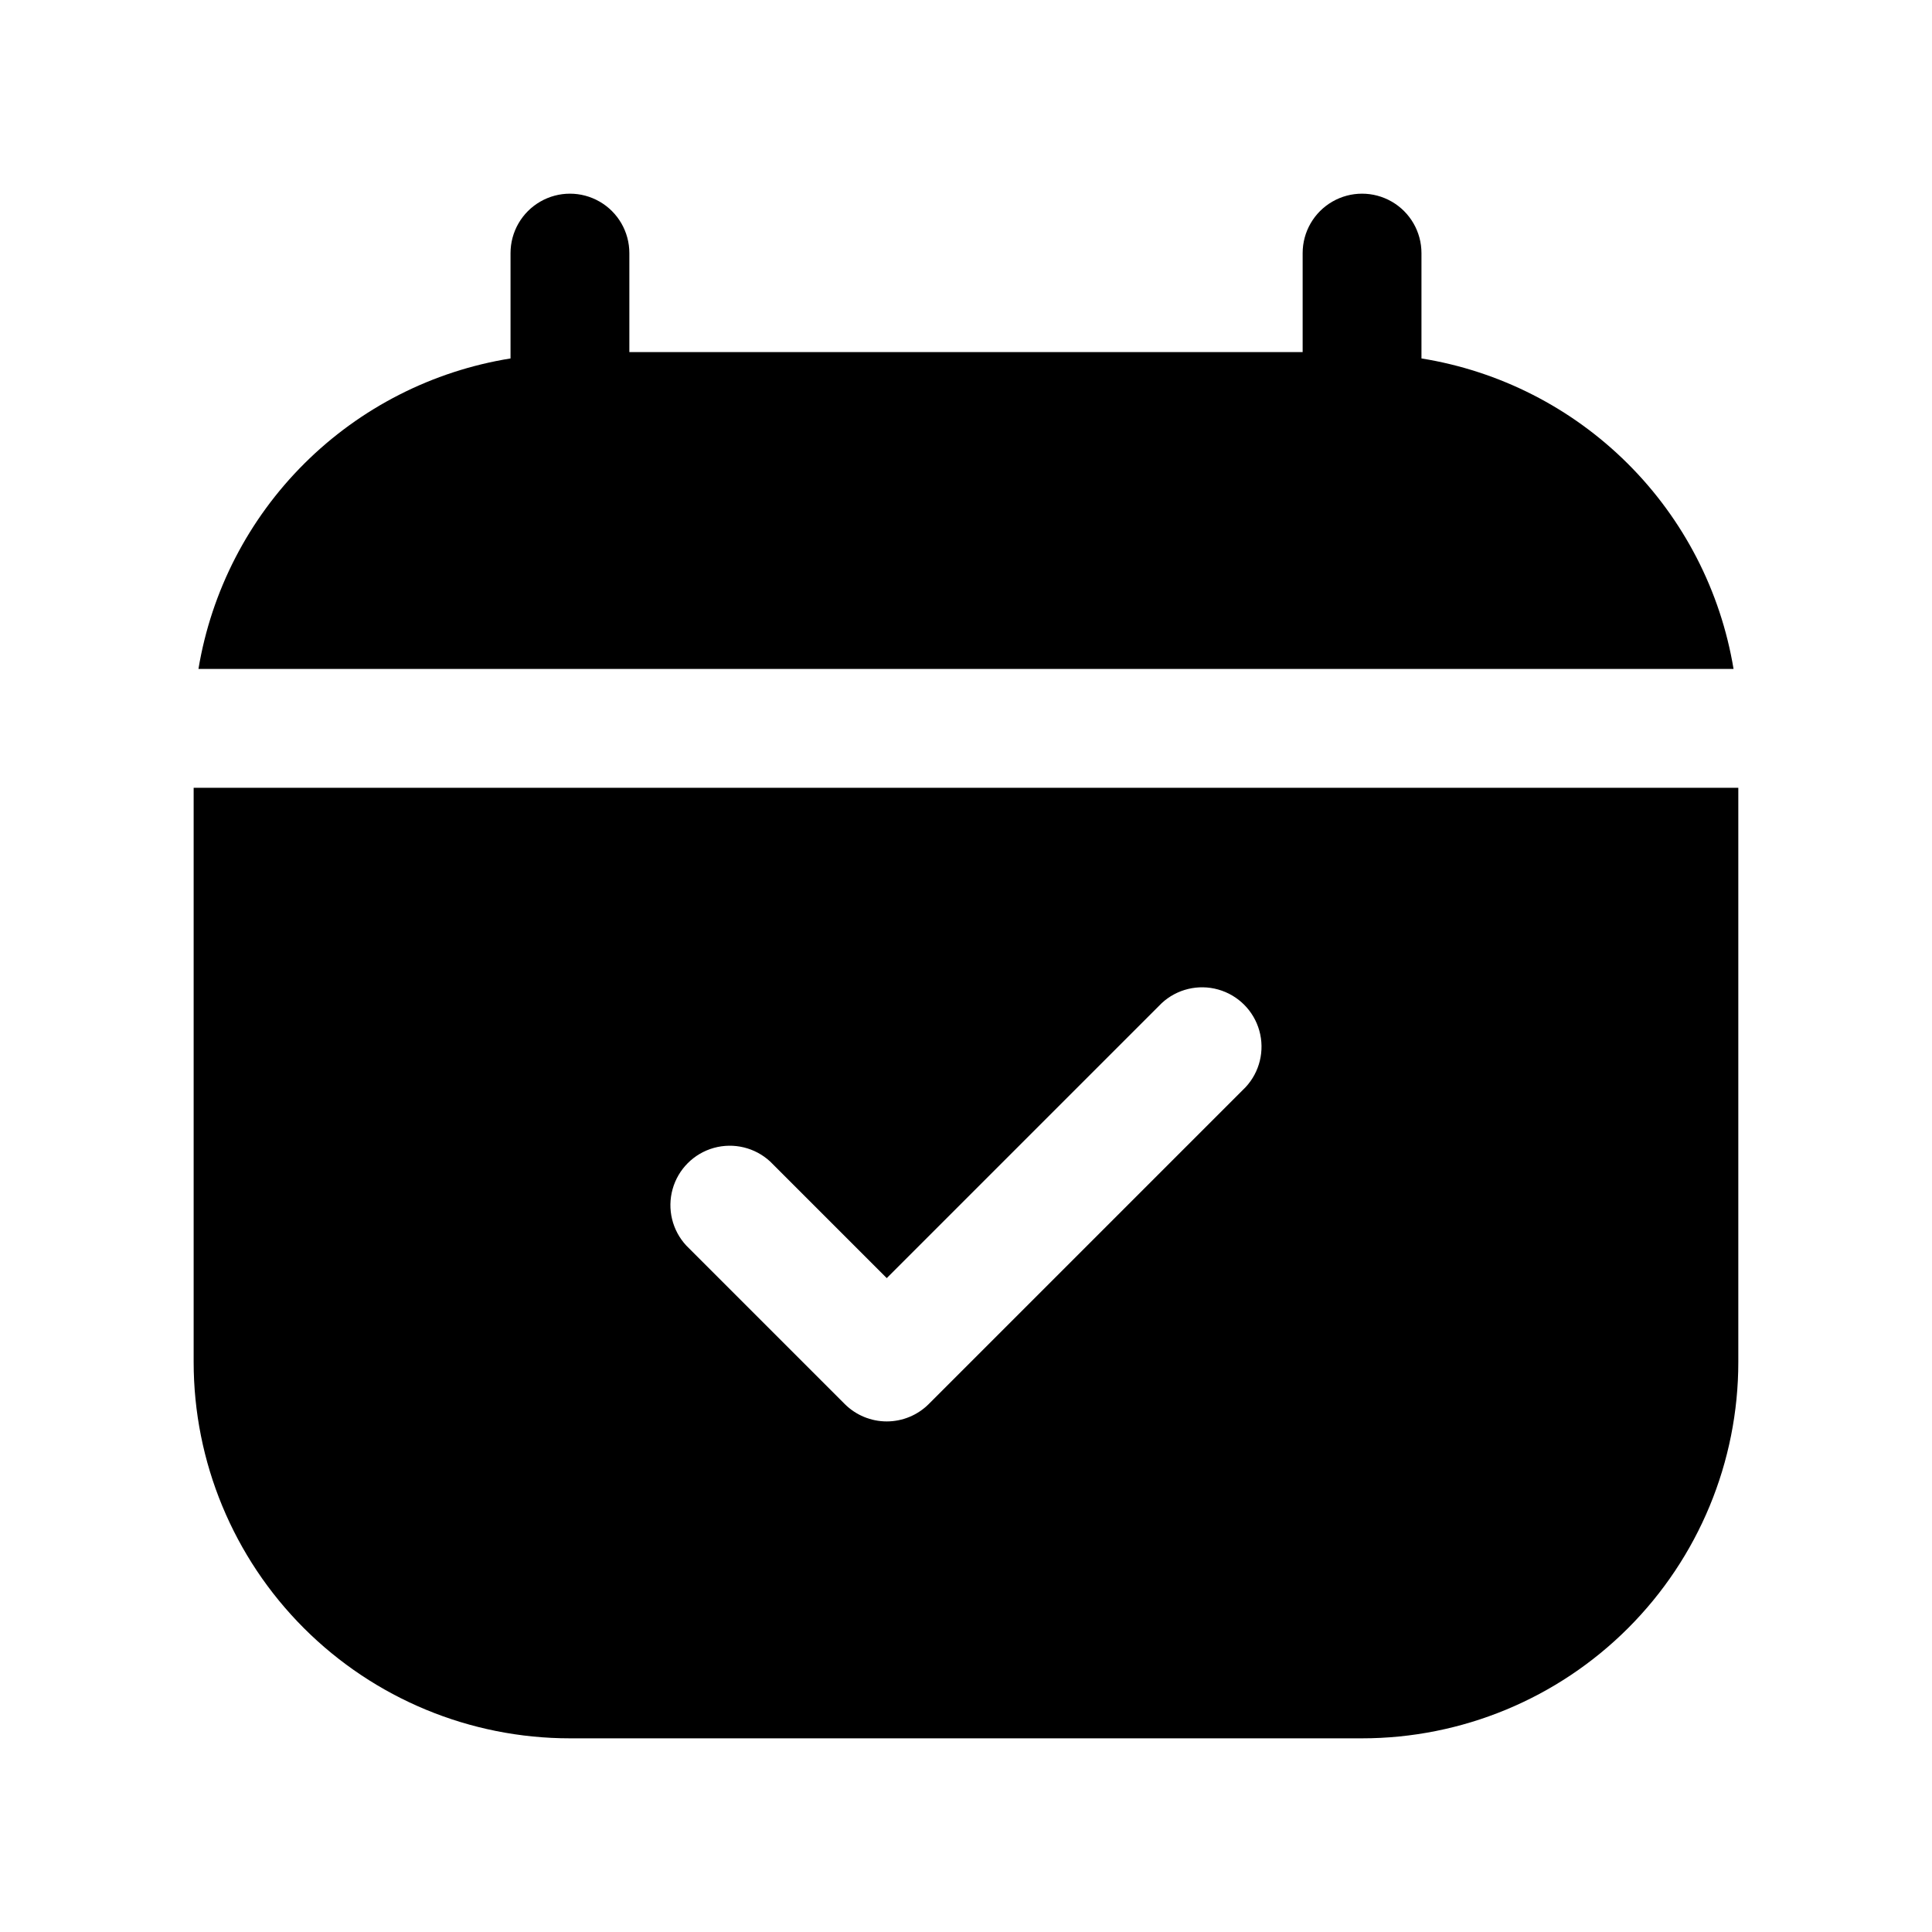
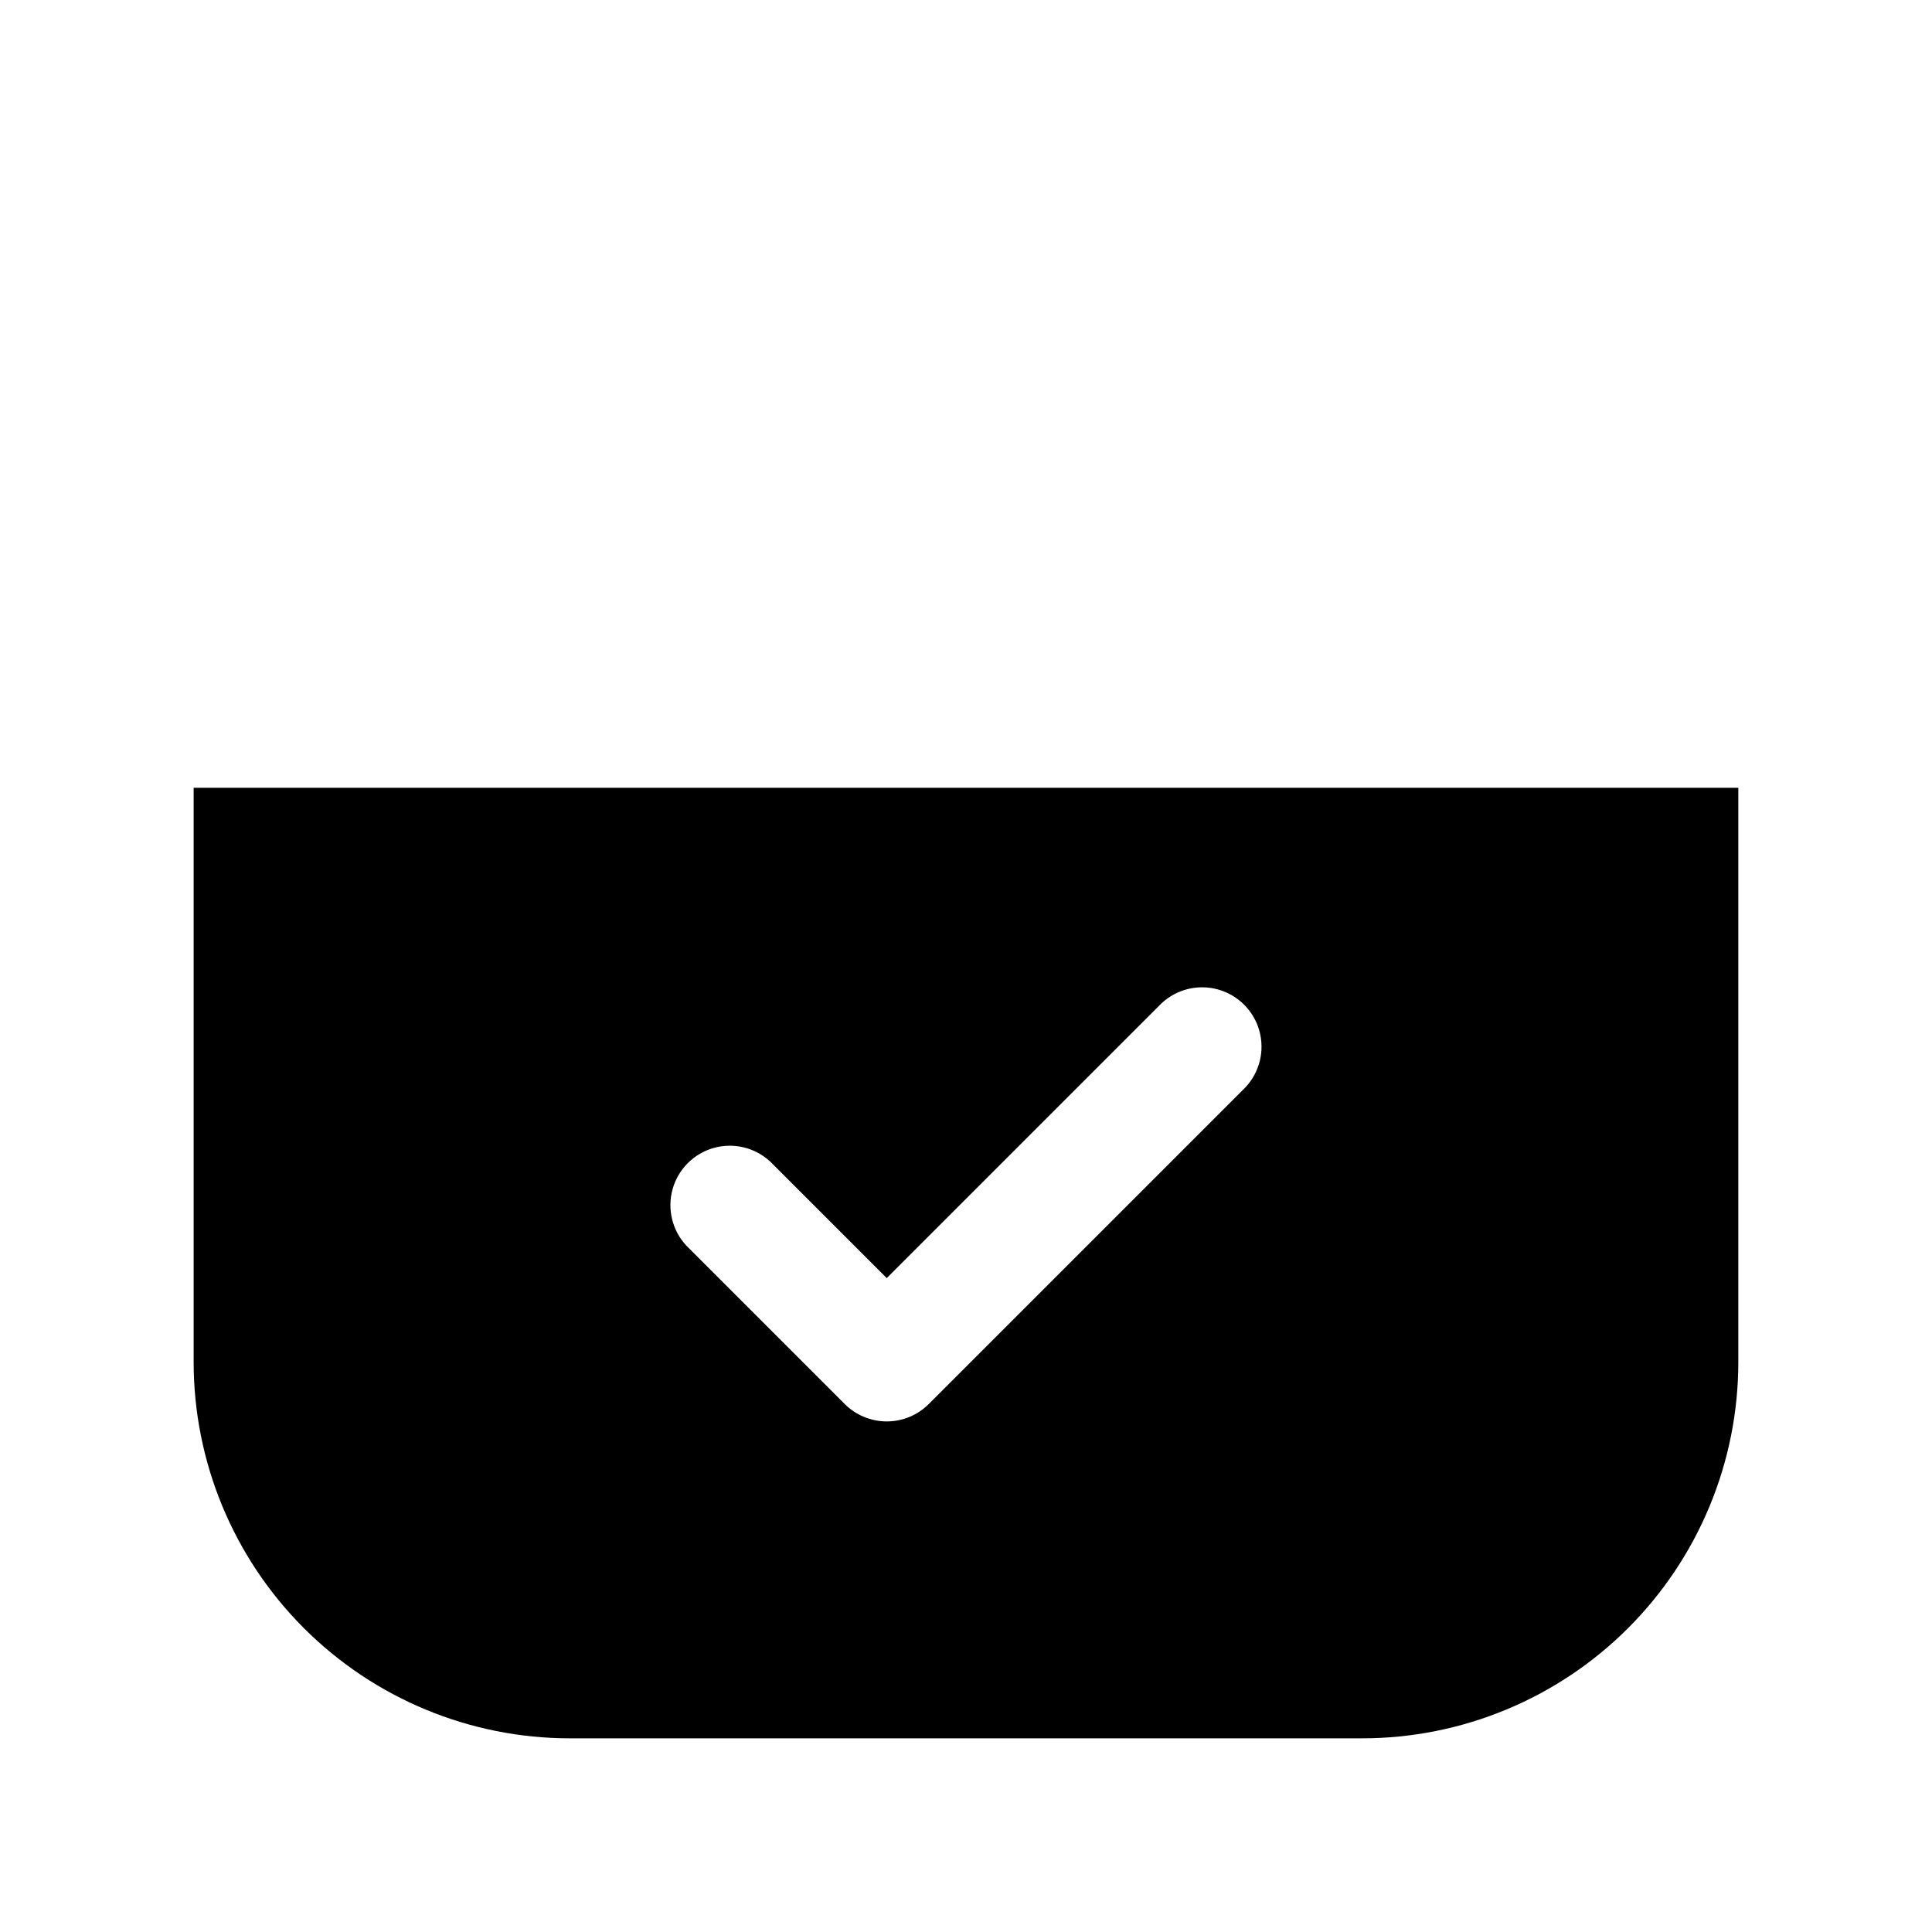
<svg xmlns="http://www.w3.org/2000/svg" fill="#000000" width="800px" height="800px" version="1.1" viewBox="144 144 512 512">
  <g>
-     <path d="m603.41 321.28h-406.82c3.43-20.652 13.258-39.703 28.098-54.469s33.941-24.496 54.609-27.82v-27.918c0-5.625 3.004-10.824 7.875-13.637 4.871-2.812 10.871-2.812 15.742 0s7.871 8.012 7.871 13.637v26.238h178.43v-26.238c0-5.625 3-10.824 7.871-13.637 4.871-2.812 10.875-2.812 15.746 0 4.871 2.812 7.871 8.012 7.871 13.637v27.918c20.668 3.324 39.77 13.055 54.609 27.82 14.844 14.766 24.672 33.816 28.098 54.469z" />
    <path d="m195.32 352.77v152.19c0 26.445 10.508 51.809 29.207 70.508 18.699 18.699 44.062 29.207 70.508 29.207h209.92c26.445 0 51.809-10.508 70.508-29.207 18.699-18.699 29.207-44.062 29.207-70.508v-152.19zm278.77 79.352-83.969 83.969h0.004c-2.953 2.945-6.953 4.602-11.125 4.602-4.172 0-8.176-1.656-11.129-4.602l-41.984-41.984h0.004c-3.746-4.019-5.125-9.699-3.641-14.988 1.484-5.289 5.617-9.422 10.902-10.906 5.289-1.48 10.969-0.102 14.988 3.641l30.859 30.859 72.844-72.844h-0.004c4.019-3.742 9.699-5.121 14.988-3.637 5.289 1.48 9.422 5.613 10.906 10.902 1.48 5.289 0.102 10.969-3.641 14.988z" />
  </g>
</svg>